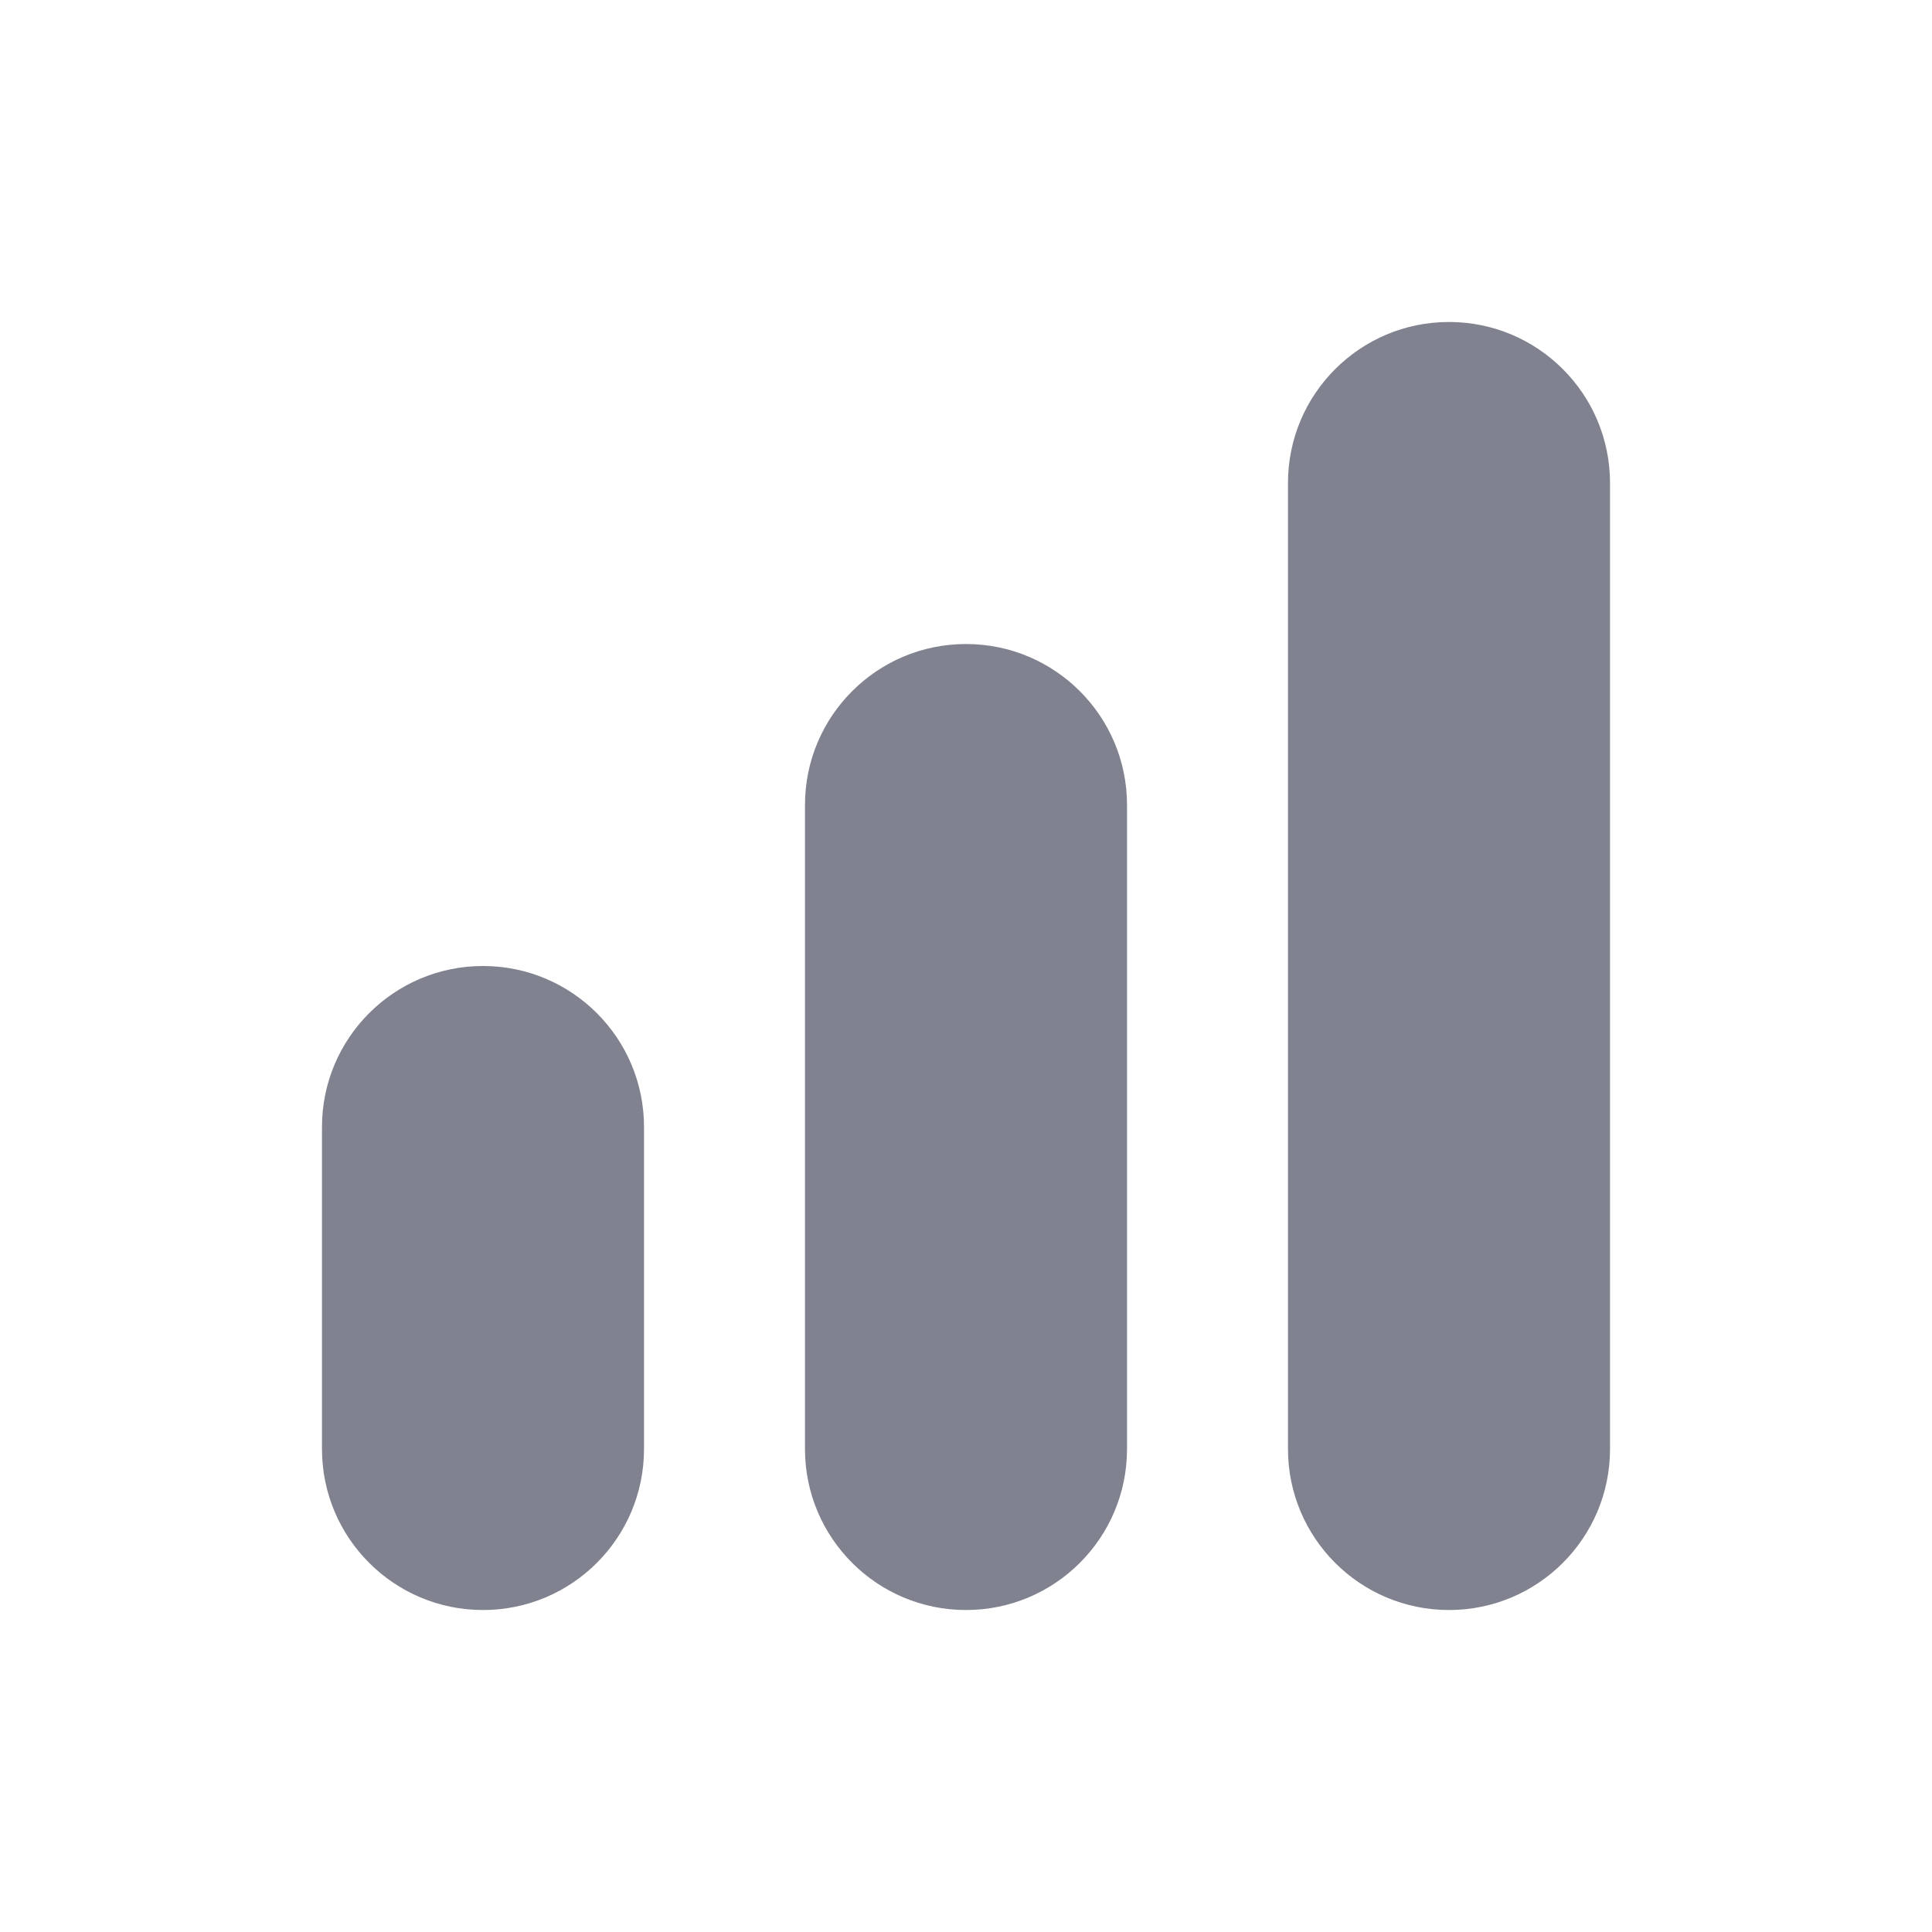
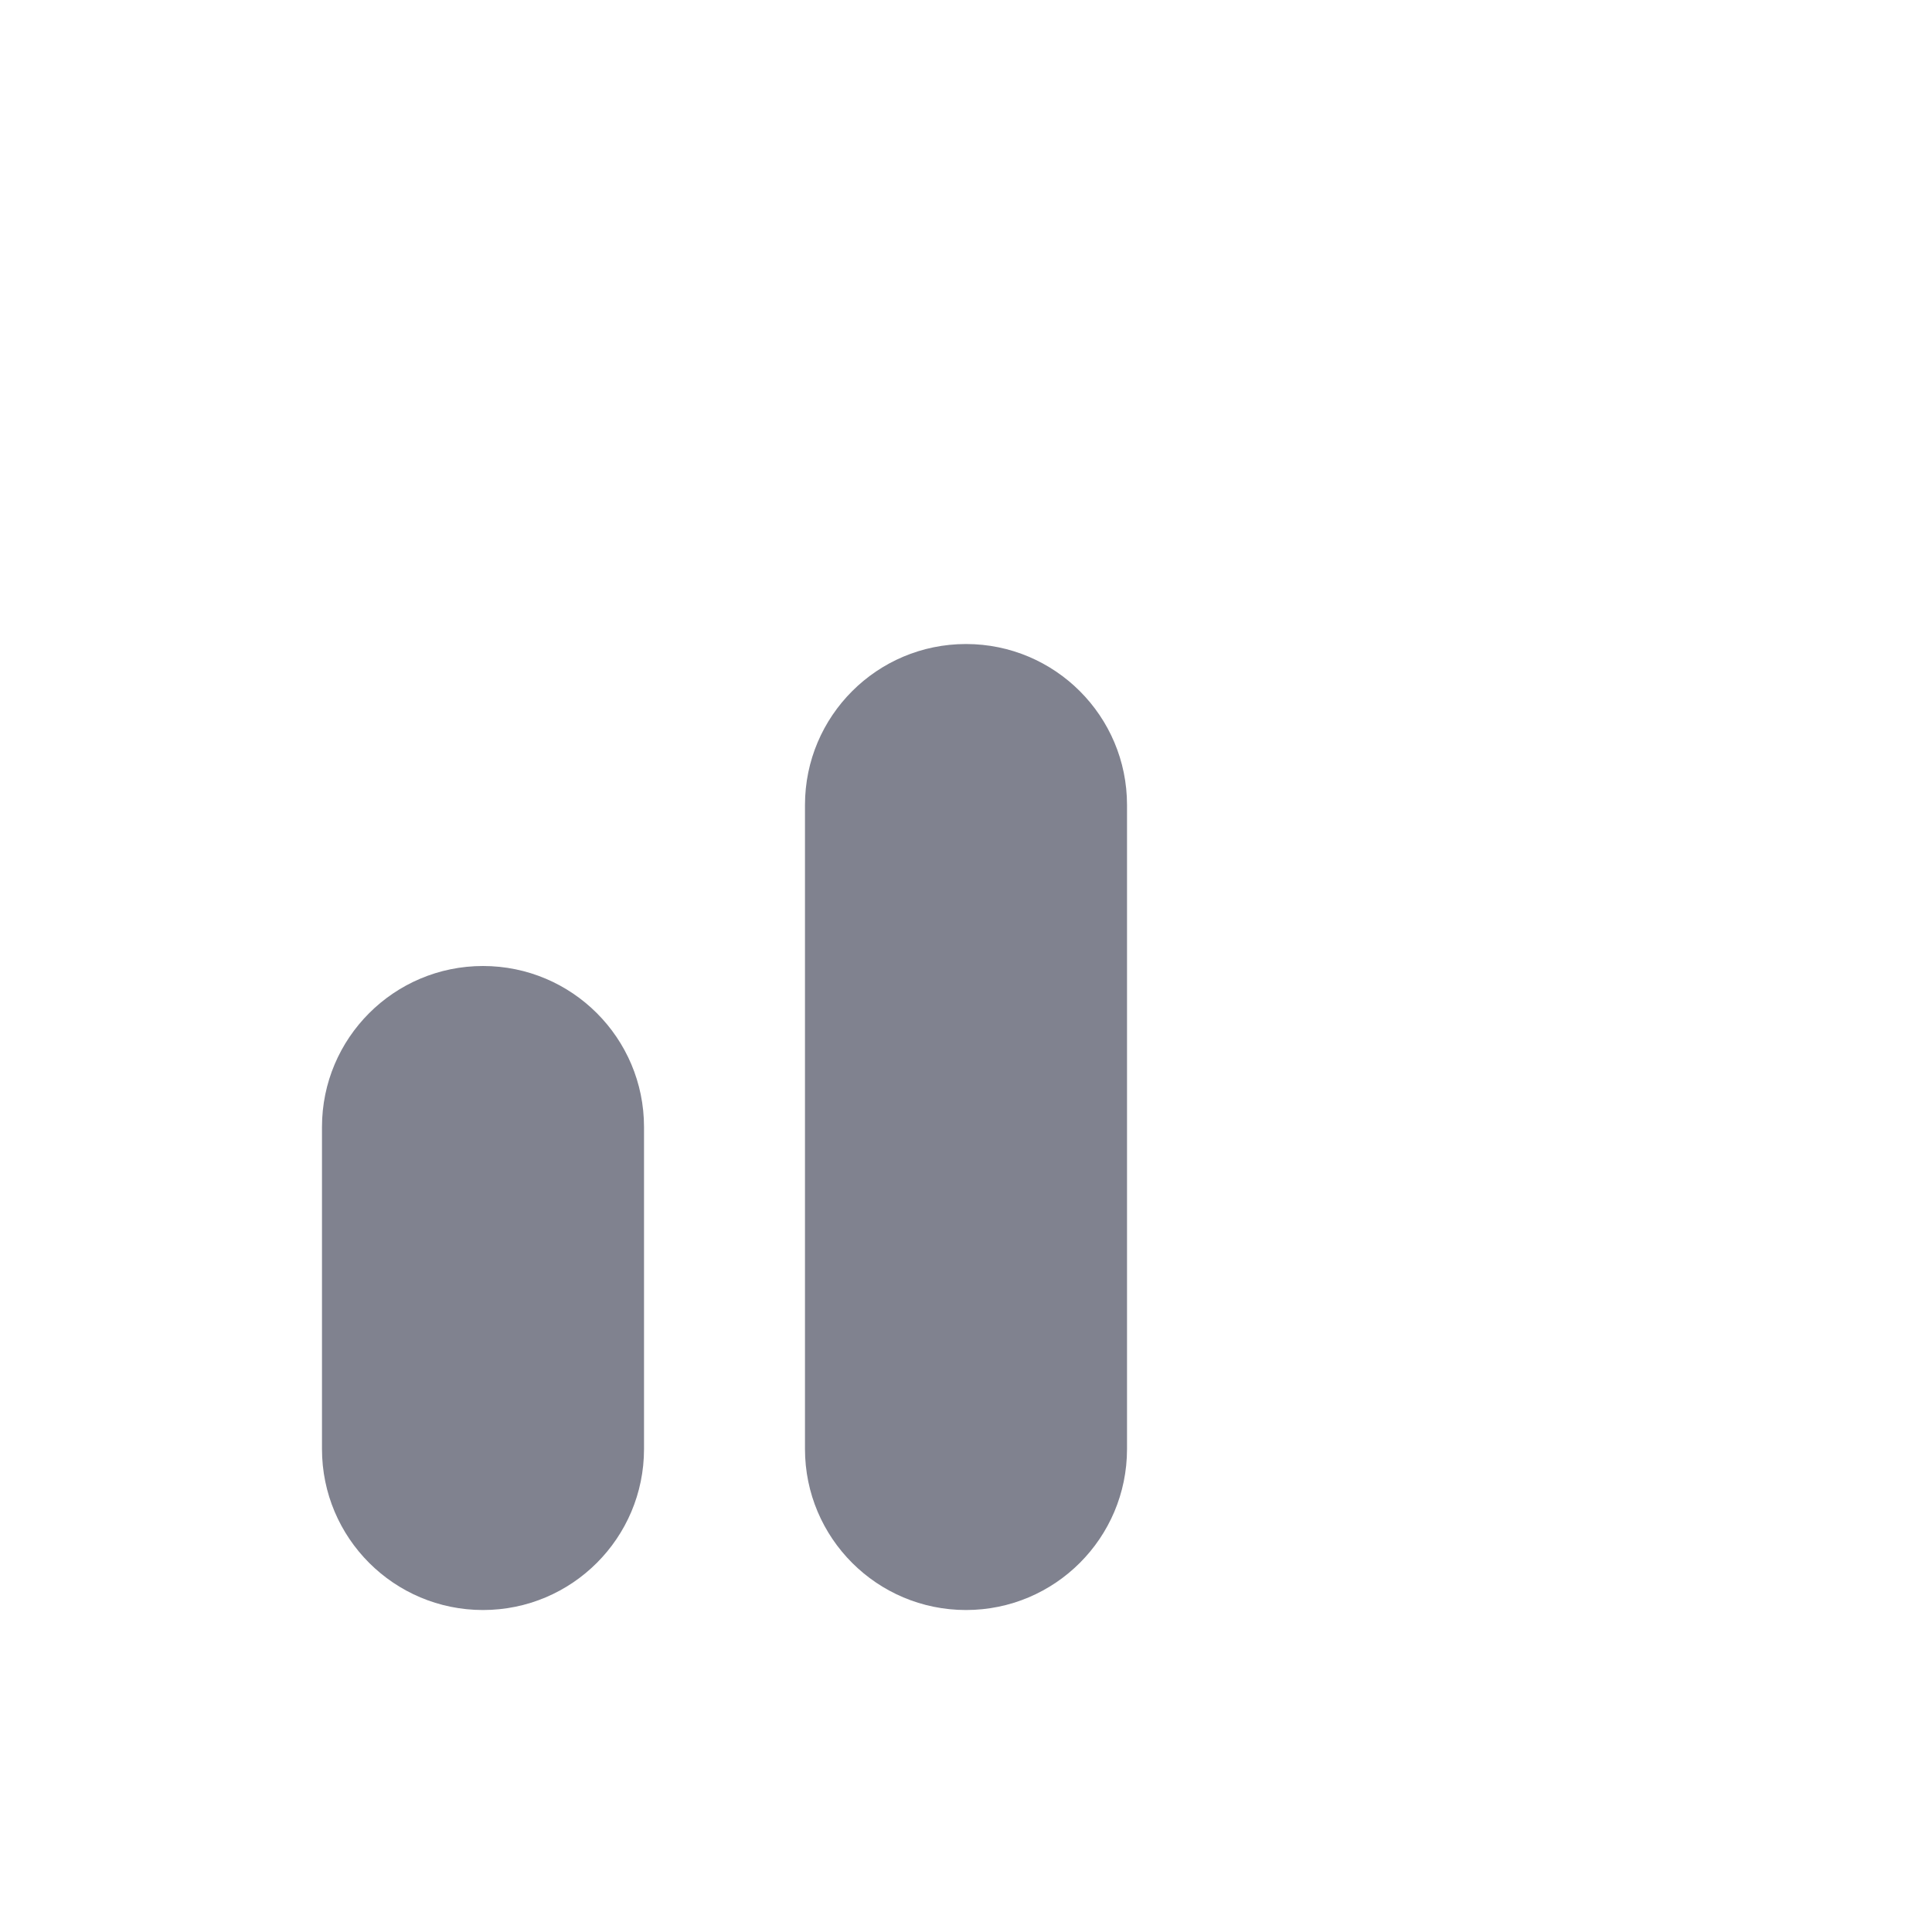
<svg xmlns="http://www.w3.org/2000/svg" width="32" height="32" viewBox="0 0 32 32" fill="none">
-   <path d="M24 5.333C22.527 5.333 21.333 6.527 21.333 8V24C21.333 25.473 22.527 26.667 24 26.667C25.473 26.667 26.667 25.473 26.667 24V8C26.667 6.527 25.473 5.333 24 5.333Z" fill="#80828F" />
  <path d="M13.333 13.333C13.333 11.861 14.527 10.667 16 10.667C17.473 10.667 18.667 11.861 18.667 13.333V24C18.667 25.473 17.473 26.667 16 26.667C14.527 26.667 13.333 25.473 13.333 24V13.333Z" fill="#80828F" />
  <path d="M5.333 18.667C5.333 17.194 6.527 16 8 16C9.473 16 10.667 17.194 10.667 18.667V24C10.667 25.473 9.473 26.667 8 26.667C6.527 26.667 5.333 25.473 5.333 24V18.667Z" fill="#80828F" />
</svg>